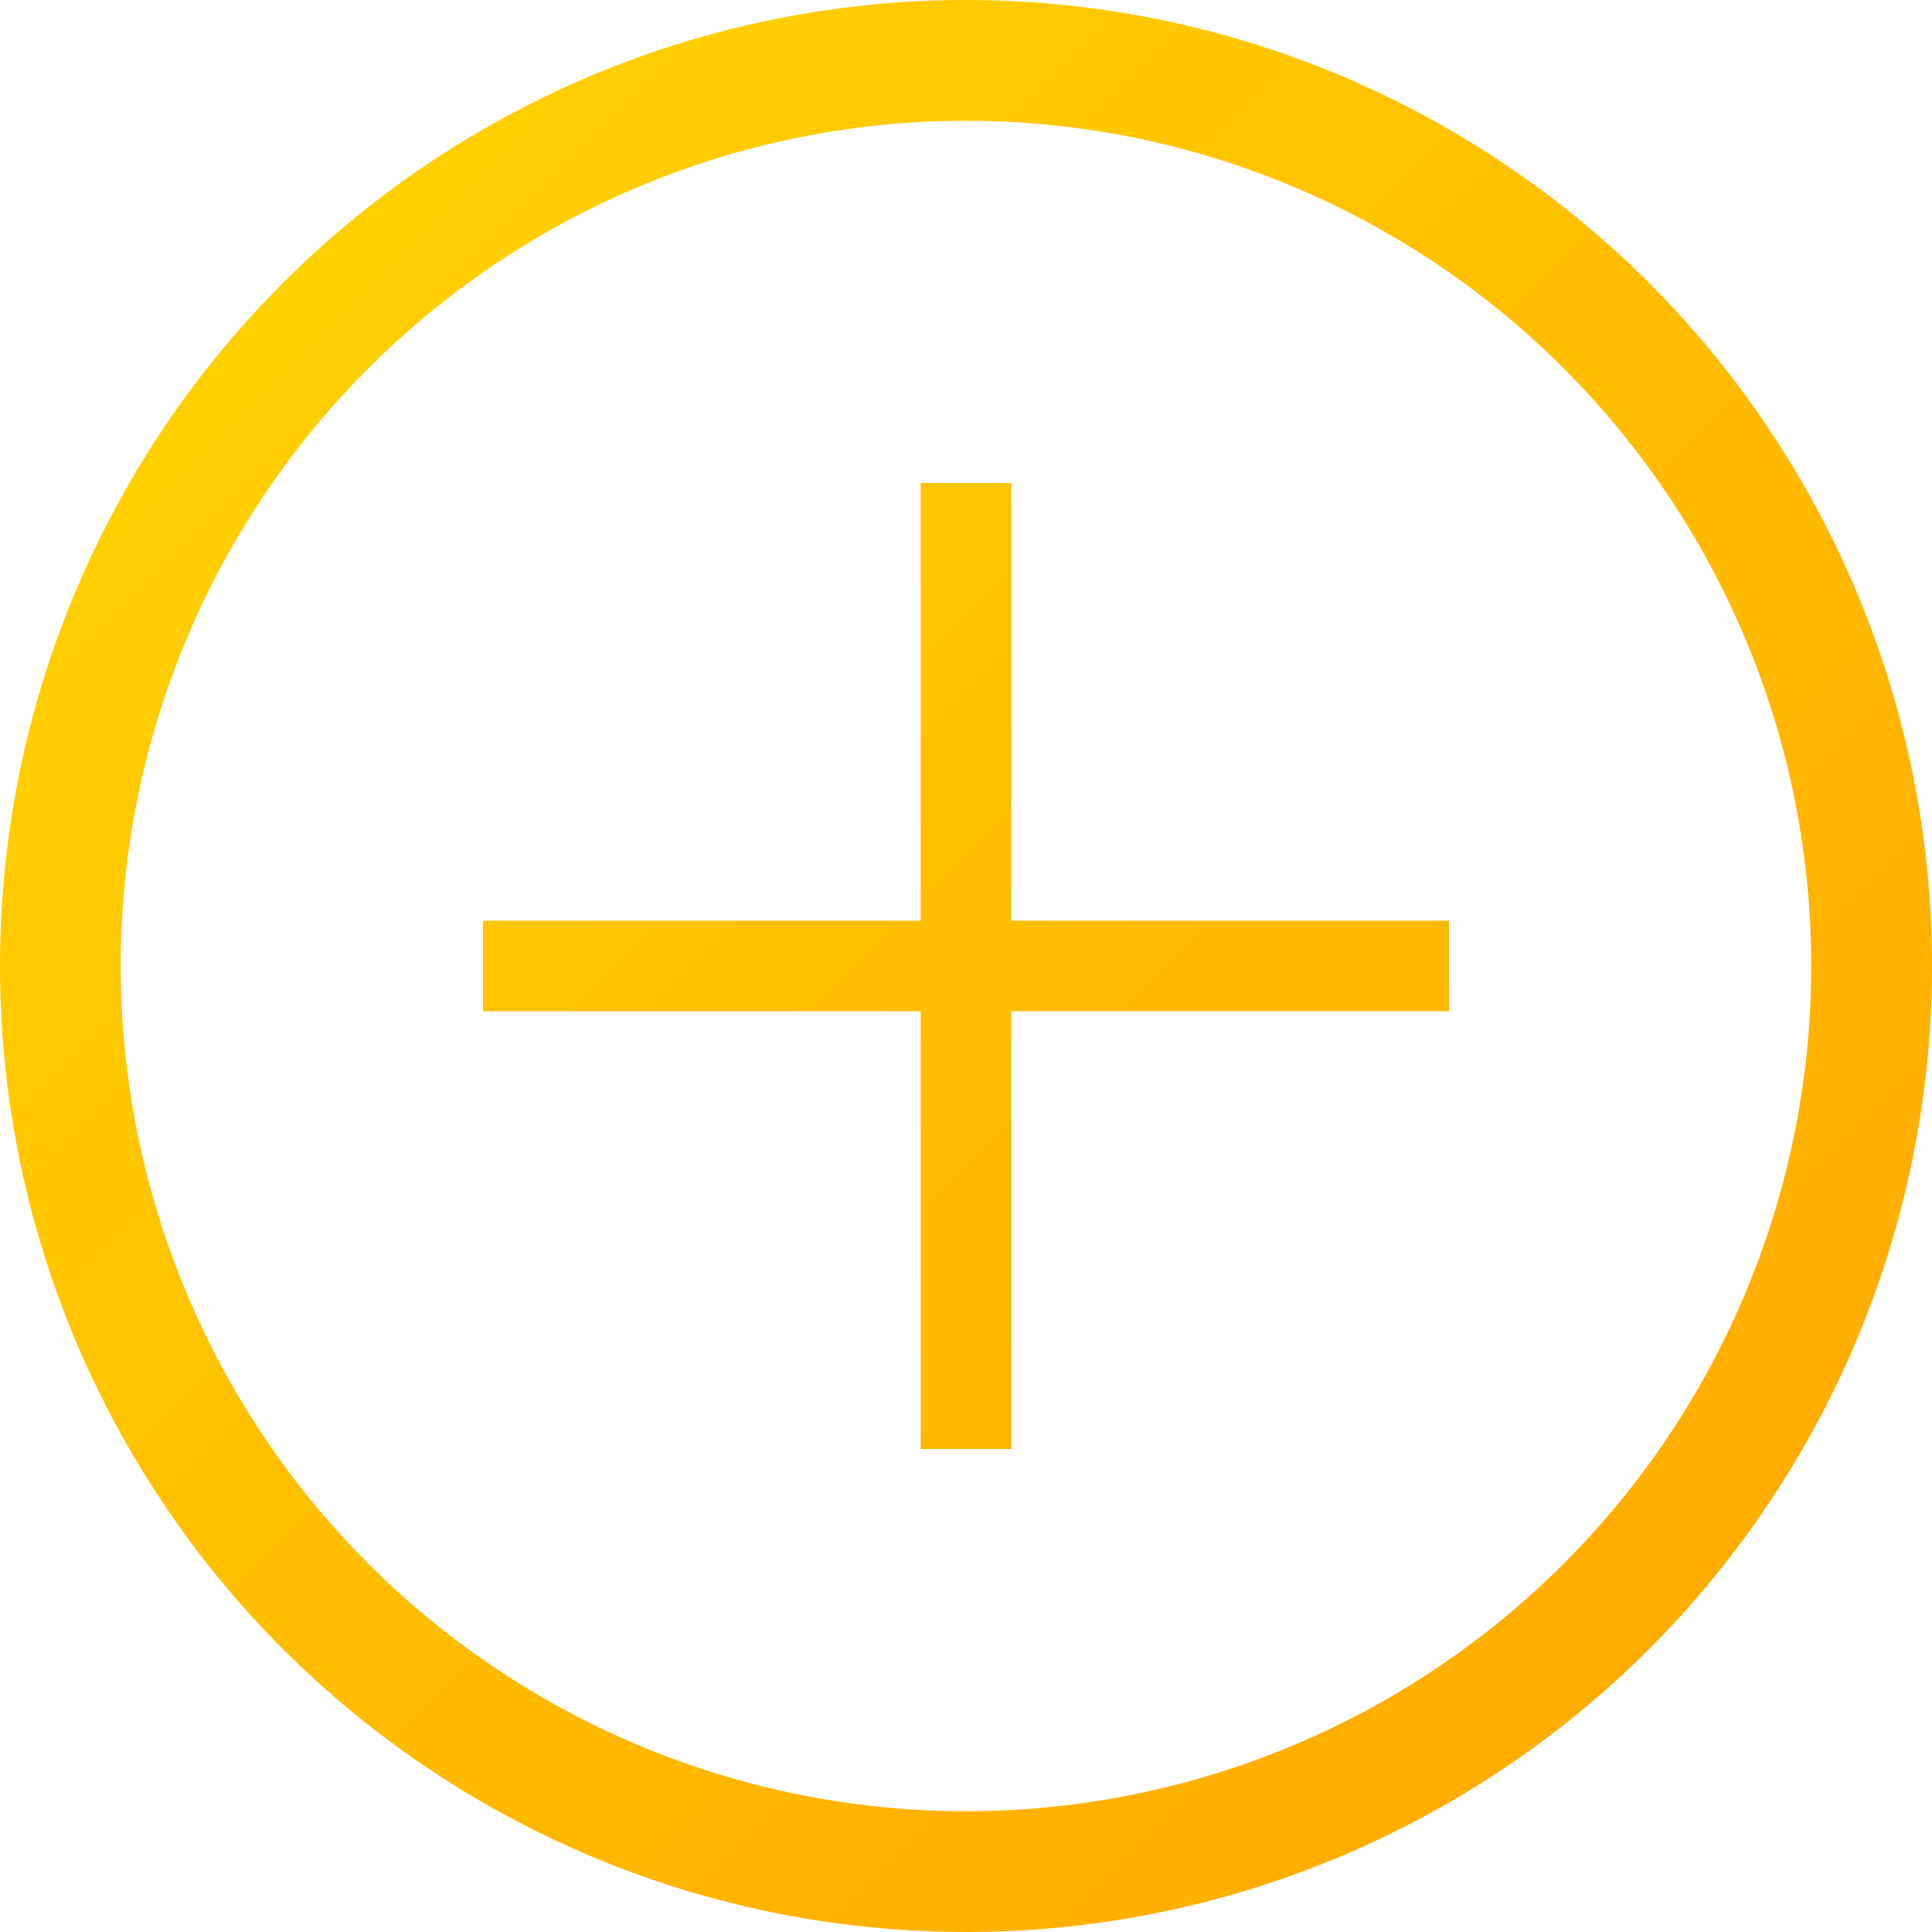
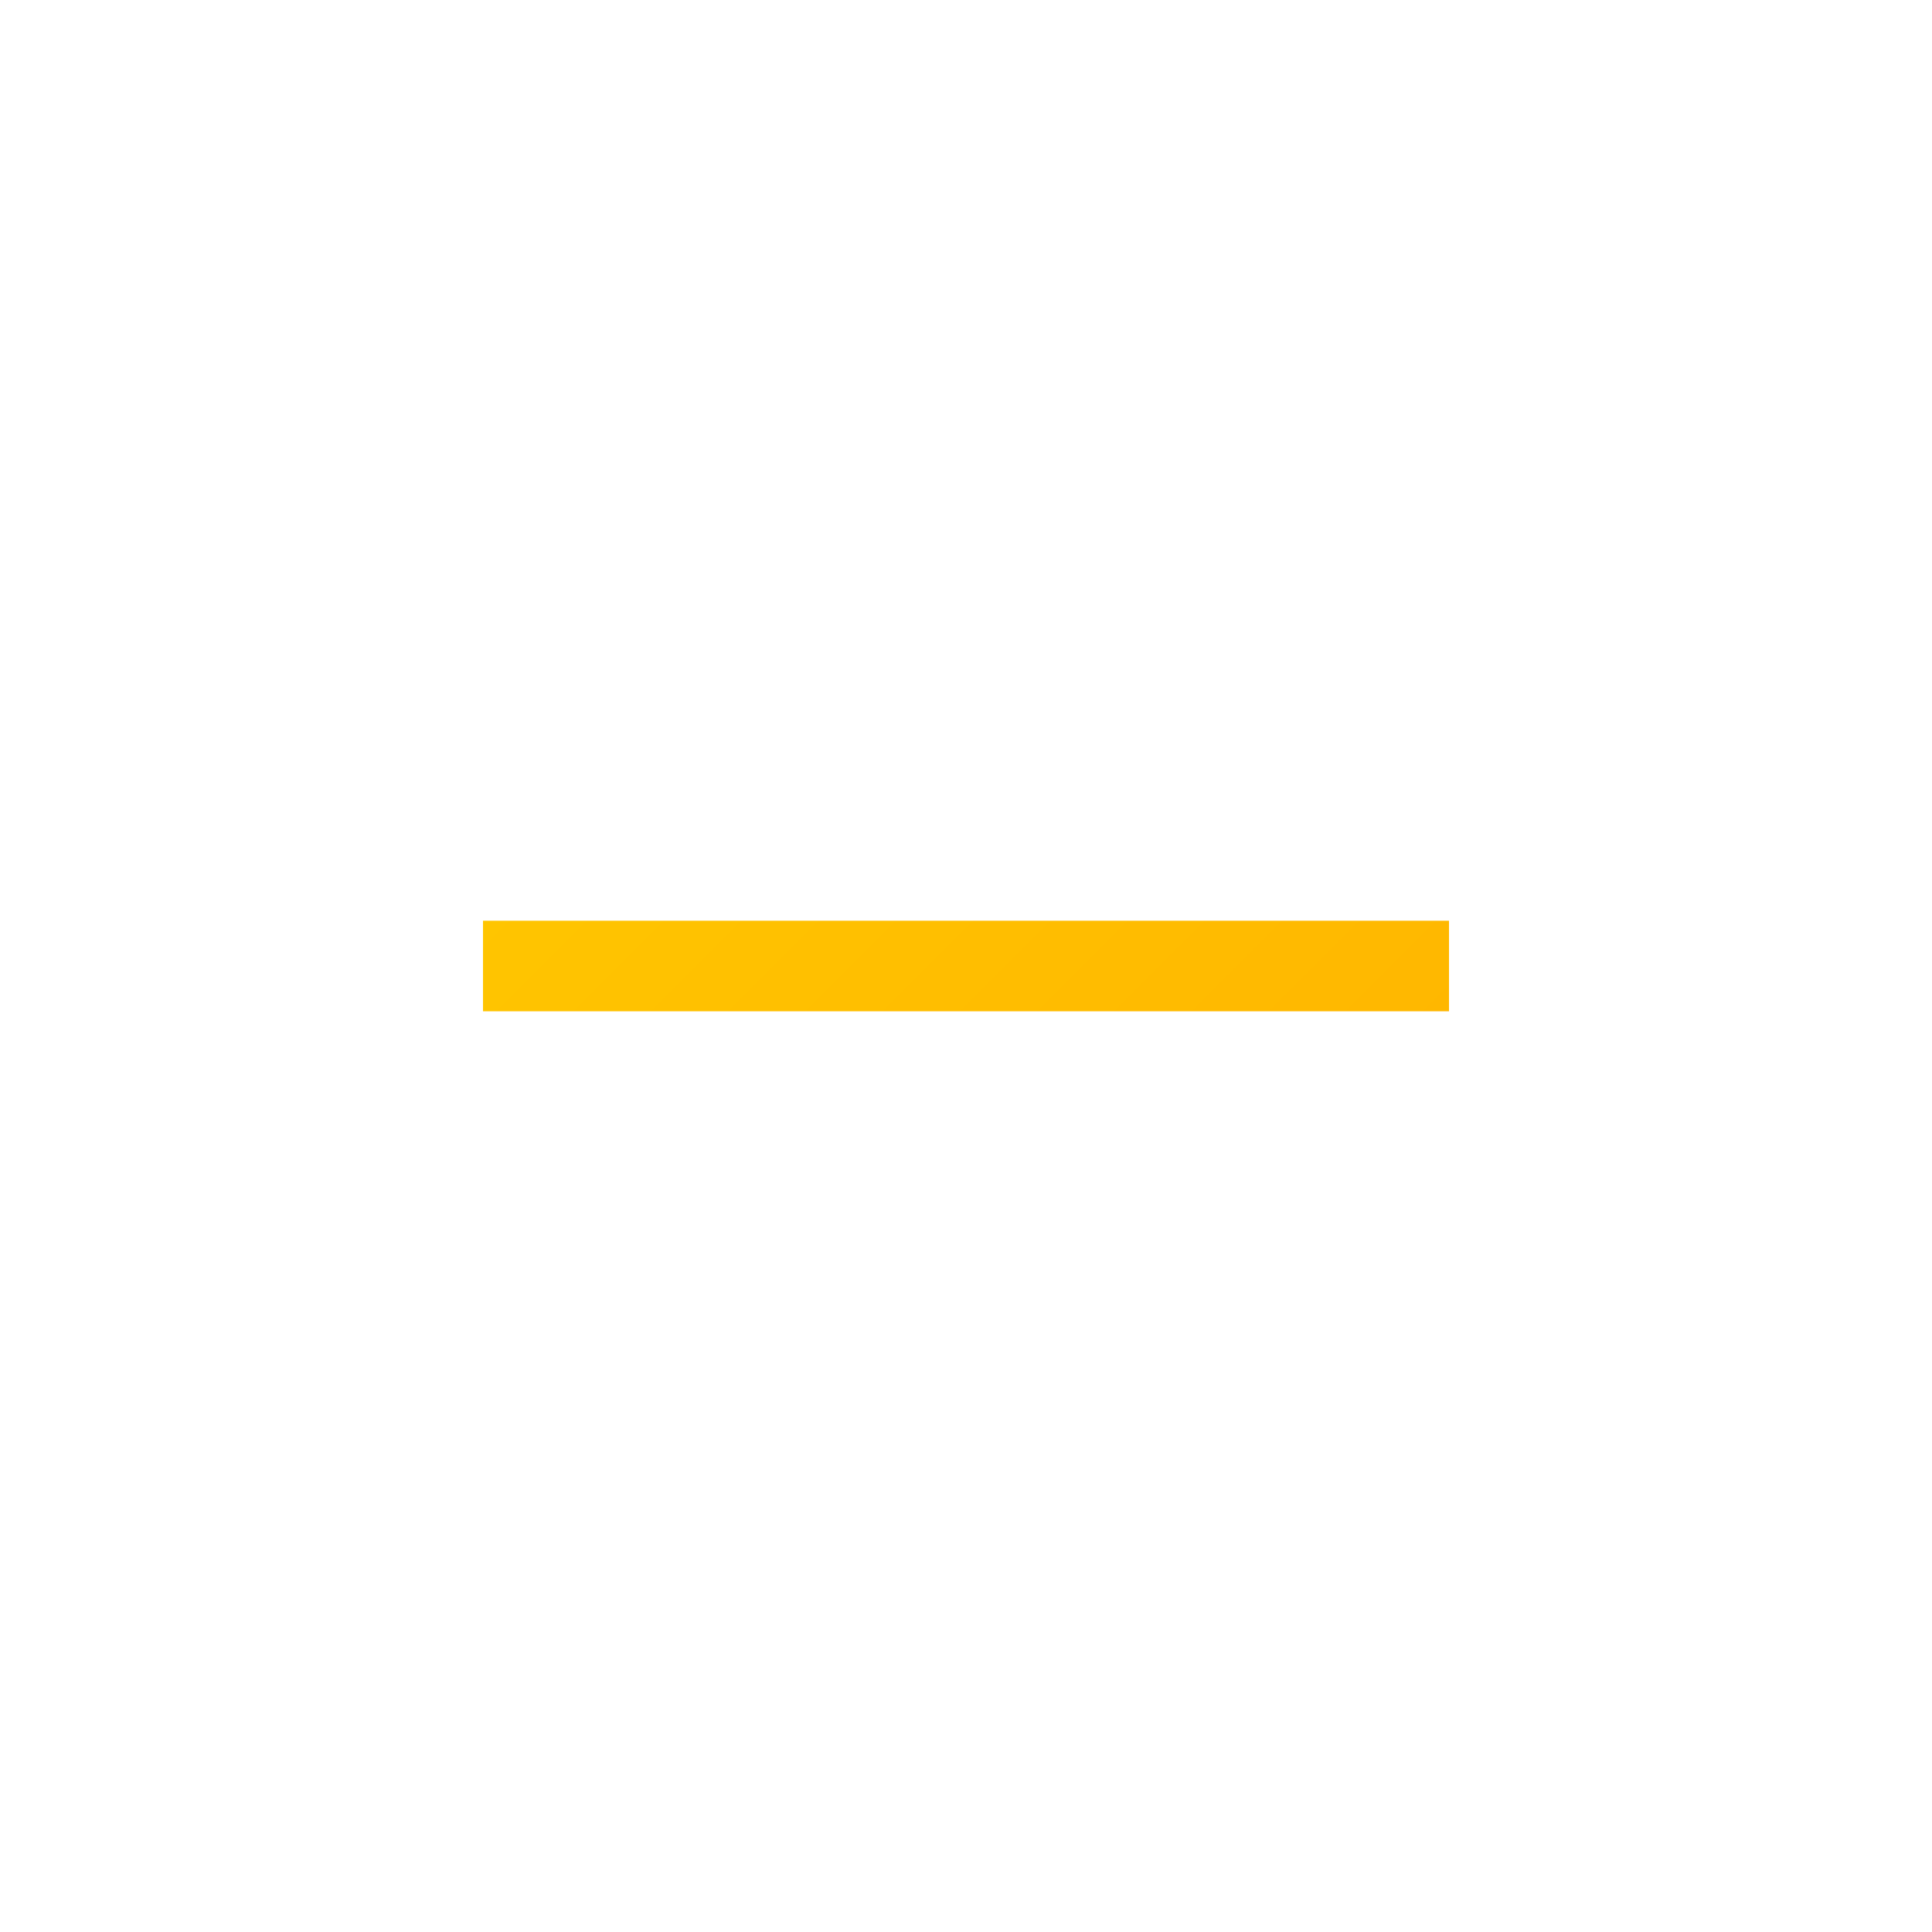
<svg xmlns="http://www.w3.org/2000/svg" width="64" height="64" viewBox="0 0 64 64" fill="none">
  <defs>
    <linearGradient id="goldGradientWeb" x1="0" y1="0" x2="64" y2="64" gradientUnits="userSpaceOnUse">
      <stop stop-color="#FFD700" />
      <stop offset="1" stop-color="#FFA500" />
    </linearGradient>
  </defs>
-   <circle cx="32" cy="32" r="30" stroke="url(#goldGradientWeb)" stroke-width="4" />
  <line x1="16" y1="32" x2="48" y2="32" stroke="url(#goldGradientWeb)" stroke-width="3" />
-   <line x1="32" y1="16" x2="32" y2="48" stroke="url(#goldGradientWeb)" stroke-width="3" />
</svg>